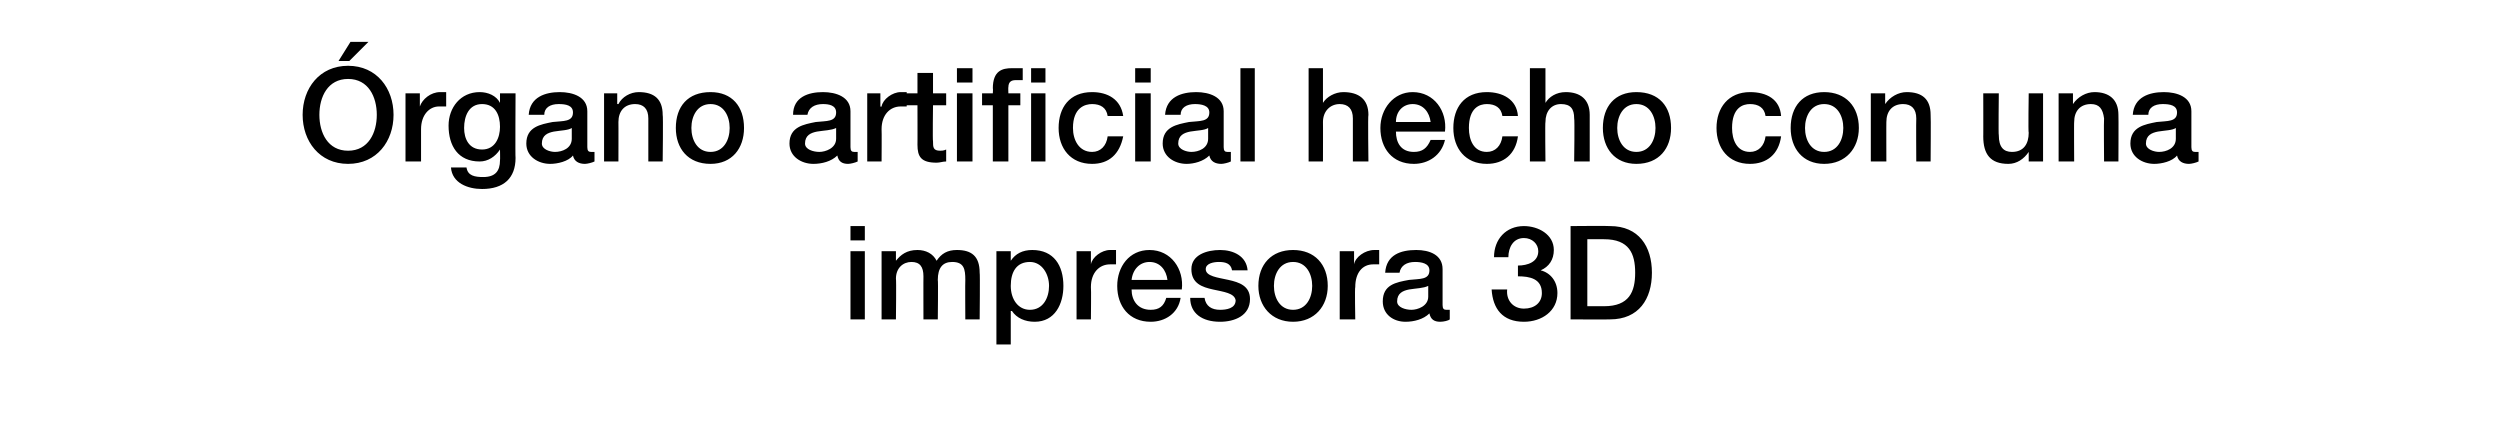
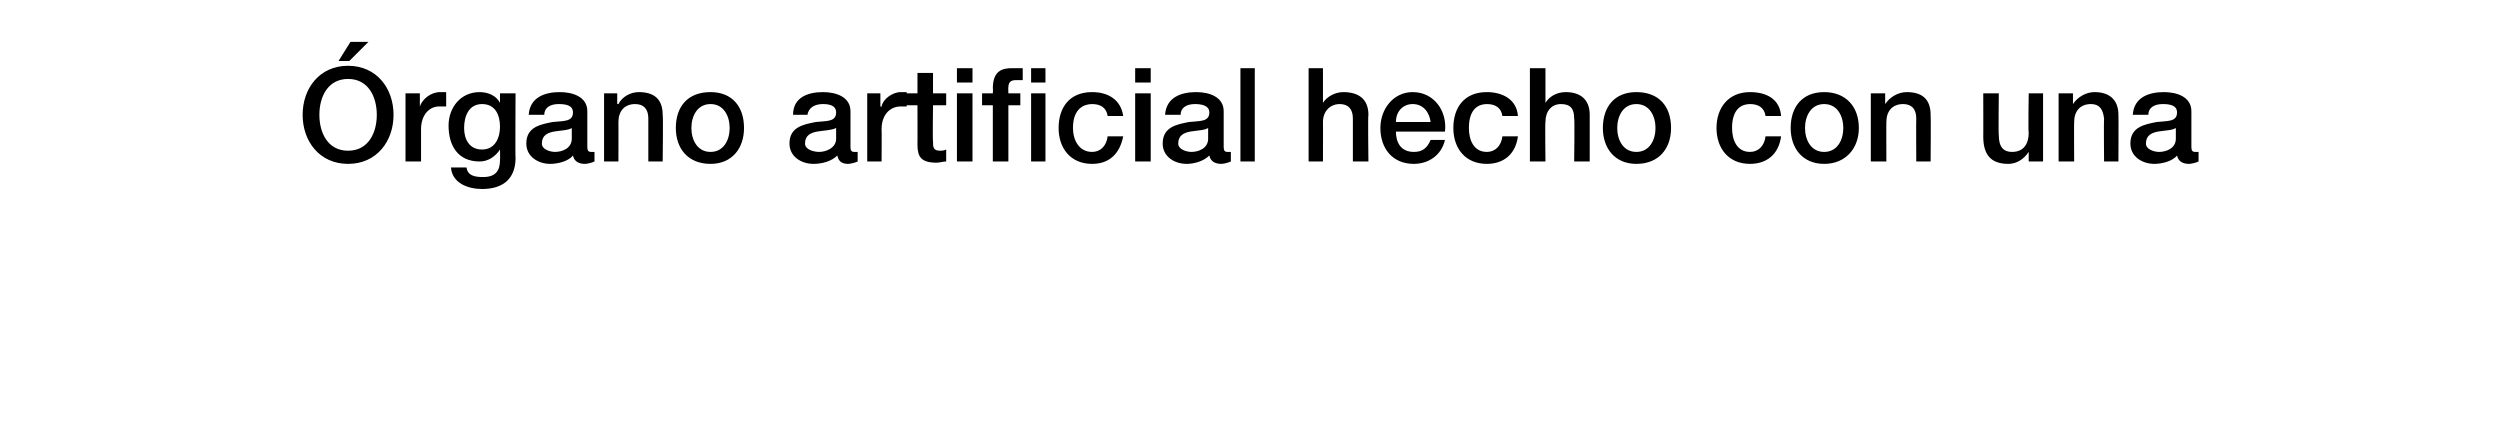
<svg xmlns="http://www.w3.org/2000/svg" version="1.1" width="209px" height="35.5px" viewBox="0 0 209 35.5">
  <desc>rgano artificial hecho con una impresora 3D</desc>
  <defs />
  <g id="Polygon52185">
-     <path d="M 71.1 21 L 72.3 21 L 72.3 26.7 L 71.1 26.7 L 71.1 21 Z M 71.1 18.9 L 72.3 18.9 L 72.3 20.1 L 71.1 20.1 L 71.1 18.9 Z M 73.7 21 L 74.9 21 L 74.9 21.8 C 74.9 21.8 74.91 21.83 74.9 21.8 C 75.3 21.3 75.8 20.9 76.7 20.9 C 77.4 20.9 78 21.2 78.3 21.8 C 78.7 21.2 79.2 20.9 80 20.9 C 81.2 20.9 81.9 21.4 81.9 22.8 C 81.94 22.8 81.9 26.7 81.9 26.7 L 80.7 26.7 C 80.7 26.7 80.68 23.4 80.7 23.4 C 80.7 22.5 80.6 21.9 79.6 21.9 C 78.8 21.9 78.4 22.4 78.4 23.4 C 78.44 23.39 78.4 26.7 78.4 26.7 L 77.2 26.7 C 77.2 26.7 77.19 23.07 77.2 23.1 C 77.2 22.3 76.9 21.9 76.2 21.9 C 75.5 21.9 74.9 22.4 74.9 23.3 C 74.94 23.35 74.9 26.7 74.9 26.7 L 73.7 26.7 L 73.7 21 Z M 86.1 21.9 C 85 21.9 84.5 22.7 84.5 23.9 C 84.5 25 85.1 25.9 86.1 25.9 C 87.2 25.9 87.7 24.9 87.7 23.9 C 87.7 22.9 87.1 21.9 86.1 21.9 Z M 83.3 21 L 84.5 21 L 84.5 21.8 C 84.5 21.8 84.5 21.81 84.5 21.8 C 84.9 21.2 85.5 20.9 86.3 20.9 C 88.1 20.9 88.9 22.2 88.9 23.9 C 88.9 25.4 88.2 26.9 86.5 26.9 C 85.7 26.9 85 26.6 84.6 26 C 84.57 25.99 84.5 26 84.5 26 L 84.5 28.8 L 83.3 28.8 L 83.3 21 Z M 90 21 L 91.2 21 L 91.2 22.1 C 91.2 22.1 91.18 22.14 91.2 22.1 C 91.3 21.5 92.1 20.9 92.8 20.9 C 93.1 20.9 93.2 20.9 93.3 20.9 C 93.3 20.9 93.3 22.1 93.3 22.1 C 93.1 22.1 92.9 22.1 92.8 22.1 C 91.9 22.1 91.2 22.8 91.2 24 C 91.23 24.02 91.2 26.7 91.2 26.7 L 90 26.7 L 90 21 Z M 94.6 24.2 C 94.6 25.1 95.1 25.9 96.2 25.9 C 96.9 25.9 97.3 25.6 97.5 24.9 C 97.5 24.9 98.7 24.9 98.7 24.9 C 98.5 26.2 97.4 26.9 96.2 26.9 C 94.4 26.9 93.4 25.6 93.4 23.9 C 93.4 22.3 94.4 20.9 96.1 20.9 C 97.9 20.9 99 22.5 98.8 24.2 C 98.8 24.2 94.6 24.2 94.6 24.2 Z M 97.6 23.4 C 97.5 22.6 97 21.9 96.1 21.9 C 95.3 21.9 94.7 22.5 94.6 23.4 C 94.6 23.4 97.6 23.4 97.6 23.4 Z M 100.7 24.9 C 100.8 25.6 101.3 25.9 102 25.9 C 102.5 25.9 103.3 25.8 103.3 25.1 C 103.2 24.5 102.3 24.4 101.4 24.2 C 100.5 24 99.6 23.7 99.6 22.5 C 99.6 21.3 100.9 20.9 102 20.9 C 103.1 20.9 104.2 21.4 104.3 22.6 C 104.3 22.6 103 22.6 103 22.6 C 102.9 22 102.4 21.9 101.9 21.9 C 101.5 21.9 100.8 22 100.8 22.5 C 100.8 23.1 101.8 23.2 102.7 23.4 C 103.6 23.6 104.5 23.9 104.5 25 C 104.5 26.4 103.2 26.9 102 26.9 C 100.5 26.9 99.5 26.2 99.5 24.9 C 99.5 24.9 100.7 24.9 100.7 24.9 Z M 109.7 23.9 C 109.7 22.9 109.2 21.9 108.1 21.9 C 107 21.9 106.5 22.9 106.5 23.9 C 106.5 24.9 107 25.9 108.1 25.9 C 109.2 25.9 109.7 24.9 109.7 23.9 Z M 105.2 23.9 C 105.2 22.1 106.3 20.9 108.1 20.9 C 109.9 20.9 111 22.1 111 23.9 C 111 25.6 109.9 26.9 108.1 26.9 C 106.3 26.9 105.2 25.6 105.2 23.9 Z M 112 21 L 113.2 21 L 113.2 22.1 C 113.2 22.1 113.2 22.14 113.2 22.1 C 113.3 21.5 114.1 20.9 114.9 20.9 C 115.1 20.9 115.2 20.9 115.3 20.9 C 115.3 20.9 115.3 22.1 115.3 22.1 C 115.2 22.1 115 22.1 114.8 22.1 C 113.9 22.1 113.3 22.8 113.3 24 C 113.25 24.02 113.3 26.7 113.3 26.7 L 112 26.7 L 112 21 Z M 119.4 23.9 C 119 24.1 118.4 24.1 117.8 24.2 C 117.3 24.3 116.8 24.5 116.8 25.2 C 116.8 25.7 117.5 25.9 118 25.9 C 118.5 25.9 119.4 25.6 119.4 24.8 C 119.4 24.8 119.4 23.9 119.4 23.9 Z M 120.6 25.5 C 120.6 25.8 120.7 25.9 120.9 25.9 C 121 25.9 121.1 25.9 121.2 25.9 C 121.2 25.9 121.2 26.7 121.2 26.7 C 121.1 26.8 120.7 26.9 120.4 26.9 C 119.9 26.9 119.6 26.7 119.5 26.2 C 119 26.7 118.2 26.9 117.5 26.9 C 116.5 26.9 115.6 26.3 115.6 25.2 C 115.6 23.8 116.7 23.6 117.8 23.4 C 118.7 23.3 119.5 23.4 119.5 22.6 C 119.5 22 118.8 21.9 118.3 21.9 C 117.6 21.9 117.1 22.2 117 22.8 C 117 22.8 115.8 22.8 115.8 22.8 C 115.9 21.3 117.1 20.9 118.4 20.9 C 119.5 20.9 120.6 21.3 120.6 22.5 C 120.6 22.5 120.6 25.5 120.6 25.5 Z M 126.9 22.2 C 127.7 22.2 128.6 21.9 128.6 21 C 128.6 20.4 128.1 19.9 127.4 19.9 C 126.5 19.9 126.1 20.7 126.1 21.5 C 126.1 21.5 124.9 21.5 124.9 21.5 C 124.9 20 125.9 18.9 127.4 18.9 C 128.6 18.9 129.9 19.6 129.9 20.9 C 129.9 21.7 129.5 22.3 128.8 22.6 C 128.8 22.6 128.8 22.6 128.8 22.6 C 129.6 22.8 130.2 23.5 130.2 24.5 C 130.2 26 128.9 26.9 127.4 26.9 C 125.6 26.9 124.8 25.8 124.7 24.2 C 124.7 24.2 126 24.2 126 24.2 C 125.9 25.1 126.5 25.8 127.4 25.8 C 128.3 25.8 128.9 25.3 128.9 24.5 C 128.9 23.3 127.9 23.1 126.9 23.1 C 126.9 23.1 126.9 22.2 126.9 22.2 Z M 132.7 25.6 C 132.7 25.6 134.07 25.6 134.1 25.6 C 136.2 25.6 136.7 24.4 136.7 22.8 C 136.7 21.2 136.2 20 134.1 20 C 134.07 19.99 132.7 20 132.7 20 L 132.7 25.6 Z M 131.3 18.9 C 131.3 18.9 134.59 18.87 134.6 18.9 C 137 18.9 138.1 20.6 138.1 22.8 C 138.1 25 137 26.7 134.6 26.7 C 134.59 26.72 131.3 26.7 131.3 26.7 L 131.3 18.9 Z " stroke="none" fill="#000" />
-   </g>
+     </g>
  <g id="Polygon52184">
    <path d="M 32.9 9.6 C 32.9 11.8 31.5 13.7 29.1 13.7 C 26.7 13.7 25.3 11.8 25.3 9.6 C 25.3 7.4 26.7 5.5 29.1 5.5 C 31.5 5.5 32.9 7.4 32.9 9.6 Z M 26.7 9.6 C 26.7 11.1 27.4 12.6 29.1 12.6 C 30.8 12.6 31.5 11.1 31.5 9.6 C 31.5 8.1 30.8 6.6 29.1 6.6 C 27.4 6.6 26.7 8.1 26.7 9.6 Z M 29.3 3.5 L 30.8 3.5 L 29.2 5.1 L 28.3 5.1 L 29.3 3.5 Z M 33.9 7.8 L 35.1 7.8 L 35.1 8.9 C 35.1 8.9 35.14 8.94 35.1 8.9 C 35.3 8.3 36 7.7 36.8 7.7 C 37.1 7.7 37.2 7.7 37.3 7.7 C 37.3 7.7 37.3 8.9 37.3 8.9 C 37.1 8.9 36.9 8.9 36.7 8.9 C 35.9 8.9 35.2 9.6 35.2 10.8 C 35.2 10.82 35.2 13.5 35.2 13.5 L 33.9 13.5 L 33.9 7.8 Z M 41.8 10.6 C 41.8 9.6 41.4 8.7 40.3 8.7 C 39.2 8.7 38.8 9.7 38.8 10.7 C 38.8 11.6 39.2 12.5 40.3 12.5 C 41.4 12.5 41.8 11.5 41.8 10.6 Z M 43.1 13.2 C 43.1 14.9 42.1 15.8 40.3 15.8 C 39.1 15.8 37.8 15.3 37.7 14 C 37.7 14 39 14 39 14 C 39.1 14.7 39.7 14.8 40.4 14.8 C 41.4 14.8 41.8 14.3 41.8 13.4 C 41.82 13.39 41.8 12.5 41.8 12.5 C 41.8 12.5 41.8 12.52 41.8 12.5 C 41.4 13.1 40.8 13.5 40.1 13.5 C 38.3 13.5 37.5 12.2 37.5 10.5 C 37.5 9 38.5 7.7 40.1 7.7 C 40.8 7.7 41.5 8 41.8 8.6 C 41.8 8.62 41.8 8.6 41.8 8.6 L 41.8 7.8 L 43.1 7.8 C 43.1 7.8 43.07 13.23 43.1 13.2 Z M 47.8 10.7 C 47.5 10.9 46.9 10.9 46.3 11 C 45.8 11.1 45.3 11.3 45.3 12 C 45.3 12.5 46 12.7 46.4 12.7 C 47 12.7 47.8 12.4 47.8 11.6 C 47.8 11.6 47.8 10.7 47.8 10.7 Z M 49.1 12.3 C 49.1 12.6 49.2 12.7 49.4 12.7 C 49.5 12.7 49.6 12.7 49.7 12.7 C 49.7 12.7 49.7 13.5 49.7 13.5 C 49.5 13.6 49.1 13.7 48.9 13.7 C 48.4 13.7 48 13.5 47.9 13 C 47.5 13.5 46.6 13.7 46 13.7 C 45 13.7 44 13.1 44 12 C 44 10.6 45.2 10.4 46.2 10.2 C 47.1 10.1 47.9 10.2 47.9 9.4 C 47.9 8.8 47.3 8.7 46.7 8.7 C 46 8.7 45.5 9 45.5 9.6 C 45.5 9.6 44.2 9.6 44.2 9.6 C 44.3 8.1 45.6 7.7 46.8 7.7 C 47.9 7.7 49.1 8.1 49.1 9.3 C 49.1 9.3 49.1 12.3 49.1 12.3 Z M 50.5 7.8 L 51.6 7.8 L 51.6 8.7 C 51.6 8.7 51.66 8.69 51.7 8.7 C 52 8.1 52.7 7.7 53.4 7.7 C 54.7 7.7 55.4 8.3 55.4 9.6 C 55.45 9.62 55.4 13.5 55.4 13.5 L 54.2 13.5 C 54.2 13.5 54.2 9.95 54.2 9.9 C 54.2 9.1 53.8 8.7 53.1 8.7 C 52.2 8.7 51.7 9.3 51.7 10.2 C 51.71 10.17 51.7 13.5 51.7 13.5 L 50.5 13.5 L 50.5 7.8 Z M 61 10.7 C 61 9.7 60.5 8.7 59.4 8.7 C 58.3 8.7 57.8 9.7 57.8 10.7 C 57.8 11.7 58.3 12.7 59.4 12.7 C 60.5 12.7 61 11.7 61 10.7 Z M 56.5 10.7 C 56.5 8.9 57.5 7.7 59.4 7.7 C 61.2 7.7 62.2 8.9 62.2 10.7 C 62.2 12.4 61.2 13.7 59.4 13.7 C 57.5 13.7 56.5 12.4 56.5 10.7 Z M 69.9 10.7 C 69.5 10.9 68.9 10.9 68.3 11 C 67.8 11.1 67.3 11.3 67.3 12 C 67.3 12.5 68 12.7 68.5 12.7 C 69 12.7 69.9 12.4 69.9 11.6 C 69.9 11.6 69.9 10.7 69.9 10.7 Z M 71.1 12.3 C 71.1 12.6 71.2 12.7 71.4 12.7 C 71.5 12.7 71.6 12.7 71.7 12.7 C 71.7 12.7 71.7 13.5 71.7 13.5 C 71.5 13.6 71.1 13.7 70.9 13.7 C 70.4 13.7 70.1 13.5 70 13 C 69.5 13.5 68.7 13.7 68 13.7 C 67 13.7 66 13.1 66 12 C 66 10.6 67.2 10.4 68.2 10.2 C 69.1 10.1 69.9 10.2 69.9 9.4 C 69.9 8.8 69.3 8.7 68.8 8.7 C 68.1 8.7 67.6 9 67.5 9.6 C 67.5 9.6 66.3 9.6 66.3 9.6 C 66.3 8.1 67.6 7.7 68.8 7.7 C 69.9 7.7 71.1 8.1 71.1 9.3 C 71.1 9.3 71.1 12.3 71.1 12.3 Z M 72.5 7.8 L 73.6 7.8 L 73.6 8.9 C 73.6 8.9 73.66 8.94 73.7 8.9 C 73.8 8.3 74.6 7.7 75.3 7.7 C 75.6 7.7 75.7 7.7 75.8 7.7 C 75.8 7.7 75.8 8.9 75.8 8.9 C 75.6 8.9 75.4 8.9 75.3 8.9 C 74.4 8.9 73.7 9.6 73.7 10.8 C 73.72 10.82 73.7 13.5 73.7 13.5 L 72.5 13.5 L 72.5 7.8 Z M 75.8 7.8 L 76.7 7.8 L 76.7 6.1 L 78 6.1 L 78 7.8 L 79.1 7.8 L 79.1 8.8 L 78 8.8 C 78 8.8 77.96 11.81 78 11.8 C 78 12.3 78 12.6 78.6 12.6 C 78.7 12.6 78.9 12.6 79.1 12.5 C 79.1 12.5 79.1 13.5 79.1 13.5 C 78.8 13.5 78.6 13.6 78.3 13.6 C 77 13.6 76.7 13.1 76.7 12.1 C 76.71 12.13 76.7 8.8 76.7 8.8 L 75.8 8.8 L 75.8 7.8 Z M 80 7.8 L 81.3 7.8 L 81.3 13.5 L 80 13.5 L 80 7.8 Z M 80 5.7 L 81.3 5.7 L 81.3 6.9 L 80 6.9 L 80 5.7 Z M 86.2 7.8 L 87.4 7.8 L 87.4 13.5 L 86.2 13.5 L 86.2 7.8 Z M 82.1 7.8 L 83 7.8 C 83 7.8 83.03 7.36 83 7.4 C 83 5.9 83.8 5.7 84.6 5.7 C 85 5.7 85.3 5.7 85.5 5.7 C 85.5 5.7 85.5 6.7 85.5 6.7 C 85.3 6.7 85.1 6.7 84.9 6.7 C 84.6 6.7 84.3 6.8 84.3 7.3 C 84.28 7.25 84.3 7.8 84.3 7.8 L 85.3 7.8 L 85.3 8.8 L 84.3 8.8 L 84.3 13.5 L 83 13.5 L 83 8.8 L 82.1 8.8 L 82.1 7.8 Z M 86.2 5.7 L 87.4 5.7 L 87.4 6.9 L 86.2 6.9 L 86.2 5.7 Z M 92.6 9.7 C 92.5 9 92 8.7 91.3 8.7 C 90.7 8.7 89.7 9 89.7 10.7 C 89.7 11.7 90.2 12.7 91.3 12.7 C 92 12.7 92.5 12.2 92.6 11.4 C 92.6 11.4 93.9 11.4 93.9 11.4 C 93.6 12.9 92.7 13.7 91.3 13.7 C 89.5 13.7 88.5 12.4 88.5 10.7 C 88.5 9 89.4 7.7 91.3 7.7 C 92.6 7.7 93.7 8.3 93.9 9.7 C 93.9 9.7 92.6 9.7 92.6 9.7 Z M 94.9 7.8 L 96.2 7.8 L 96.2 13.5 L 94.9 13.5 L 94.9 7.8 Z M 94.9 5.7 L 96.2 5.7 L 96.2 6.9 L 94.9 6.9 L 94.9 5.7 Z M 101 10.7 C 100.7 10.9 100.1 10.9 99.5 11 C 99 11.1 98.5 11.3 98.5 12 C 98.5 12.5 99.2 12.7 99.6 12.7 C 100.2 12.7 101 12.4 101 11.6 C 101 11.6 101 10.7 101 10.7 Z M 102.3 12.3 C 102.3 12.6 102.4 12.7 102.6 12.7 C 102.7 12.7 102.8 12.7 102.9 12.7 C 102.9 12.7 102.9 13.5 102.9 13.5 C 102.7 13.6 102.3 13.7 102.1 13.7 C 101.6 13.7 101.2 13.5 101.1 13 C 100.6 13.5 99.8 13.7 99.2 13.7 C 98.2 13.7 97.2 13.1 97.2 12 C 97.2 10.6 98.4 10.4 99.4 10.2 C 100.3 10.1 101.1 10.2 101.1 9.4 C 101.1 8.8 100.4 8.7 99.9 8.7 C 99.2 8.7 98.7 9 98.7 9.6 C 98.7 9.6 97.4 9.6 97.4 9.6 C 97.5 8.1 98.8 7.7 100 7.7 C 101.1 7.7 102.3 8.1 102.3 9.3 C 102.3 9.3 102.3 12.3 102.3 12.3 Z M 103.7 5.7 L 104.9 5.7 L 104.9 13.5 L 103.7 13.5 L 103.7 5.7 Z M 109.4 5.7 L 110.6 5.7 L 110.6 8.6 C 110.6 8.6 110.63 8.58 110.6 8.6 C 110.9 8.1 111.6 7.7 112.3 7.7 C 113.6 7.7 114.4 8.3 114.4 9.6 C 114.35 9.62 114.4 13.5 114.4 13.5 L 113.1 13.5 C 113.1 13.5 113.1 9.95 113.1 9.9 C 113.1 9.1 112.7 8.7 112 8.7 C 111.2 8.7 110.6 9.3 110.6 10.2 C 110.61 10.17 110.6 13.5 110.6 13.5 L 109.4 13.5 L 109.4 5.7 Z M 116.7 11 C 116.7 11.9 117.1 12.7 118.2 12.7 C 118.9 12.7 119.3 12.4 119.6 11.7 C 119.6 11.7 120.8 11.7 120.8 11.7 C 120.5 13 119.4 13.7 118.2 13.7 C 116.4 13.7 115.4 12.4 115.4 10.7 C 115.4 9.1 116.5 7.7 118.1 7.7 C 119.9 7.7 121 9.3 120.8 11 C 120.8 11 116.7 11 116.7 11 Z M 119.6 10.2 C 119.5 9.4 119 8.7 118.1 8.7 C 117.3 8.7 116.7 9.3 116.7 10.2 C 116.7 10.2 119.6 10.2 119.6 10.2 Z M 125.6 9.7 C 125.5 9 125 8.7 124.3 8.7 C 123.7 8.7 122.8 9 122.8 10.7 C 122.8 11.7 123.2 12.7 124.3 12.7 C 125 12.7 125.5 12.2 125.6 11.4 C 125.6 11.4 126.9 11.4 126.9 11.4 C 126.7 12.9 125.7 13.7 124.3 13.7 C 122.5 13.7 121.5 12.4 121.5 10.7 C 121.5 9 122.4 7.7 124.3 7.7 C 125.6 7.7 126.8 8.3 126.9 9.7 C 126.9 9.7 125.6 9.7 125.6 9.7 Z M 127.9 5.7 L 129.2 5.7 L 129.2 8.6 C 129.2 8.6 129.18 8.58 129.2 8.6 C 129.5 8.1 130.1 7.7 130.9 7.7 C 132.1 7.7 132.9 8.3 132.9 9.6 C 132.9 9.62 132.9 13.5 132.9 13.5 L 131.6 13.5 C 131.6 13.5 131.65 9.95 131.6 9.9 C 131.6 9.1 131.3 8.7 130.5 8.7 C 129.7 8.7 129.2 9.3 129.2 10.2 C 129.16 10.17 129.2 13.5 129.2 13.5 L 127.9 13.5 L 127.9 5.7 Z M 138.4 10.7 C 138.4 9.7 137.9 8.7 136.8 8.7 C 135.7 8.7 135.2 9.7 135.2 10.7 C 135.2 11.7 135.7 12.7 136.8 12.7 C 137.9 12.7 138.4 11.7 138.4 10.7 Z M 134 10.7 C 134 8.9 135 7.7 136.8 7.7 C 138.7 7.7 139.7 8.9 139.7 10.7 C 139.7 12.4 138.7 13.7 136.8 13.7 C 135 13.7 134 12.4 134 10.7 Z M 147.6 9.7 C 147.5 9 147 8.7 146.3 8.7 C 145.7 8.7 144.8 9 144.8 10.7 C 144.8 11.7 145.2 12.7 146.3 12.7 C 147 12.7 147.5 12.2 147.6 11.4 C 147.6 11.4 148.9 11.4 148.9 11.4 C 148.7 12.9 147.7 13.7 146.3 13.7 C 144.5 13.7 143.5 12.4 143.5 10.7 C 143.5 9 144.5 7.7 146.3 7.7 C 147.7 7.7 148.8 8.3 148.9 9.7 C 148.9 9.7 147.6 9.7 147.6 9.7 Z M 154.1 10.7 C 154.1 9.7 153.6 8.7 152.5 8.7 C 151.4 8.7 150.9 9.7 150.9 10.7 C 150.9 11.7 151.4 12.7 152.5 12.7 C 153.6 12.7 154.1 11.7 154.1 10.7 Z M 149.7 10.7 C 149.7 8.9 150.7 7.7 152.5 7.7 C 154.3 7.7 155.4 8.9 155.4 10.7 C 155.4 12.4 154.3 13.7 152.5 13.7 C 150.7 13.7 149.7 12.4 149.7 10.7 Z M 156.4 7.8 L 157.6 7.8 L 157.6 8.7 C 157.6 8.7 157.65 8.69 157.6 8.7 C 158 8.1 158.7 7.7 159.4 7.7 C 160.7 7.7 161.4 8.3 161.4 9.6 C 161.43 9.62 161.4 13.5 161.4 13.5 L 160.2 13.5 C 160.2 13.5 160.18 9.95 160.2 9.9 C 160.2 9.1 159.8 8.7 159.1 8.7 C 158.2 8.7 157.7 9.3 157.7 10.2 C 157.69 10.17 157.7 13.5 157.7 13.5 L 156.4 13.5 L 156.4 7.8 Z M 170.8 13.5 L 169.6 13.5 L 169.6 12.7 C 169.6 12.7 169.55 12.73 169.6 12.7 C 169.2 13.3 168.6 13.7 167.9 13.7 C 166.4 13.7 165.8 12.9 165.8 11.4 C 165.81 11.44 165.8 7.8 165.8 7.8 L 167.1 7.8 C 167.1 7.8 167.06 11.32 167.1 11.3 C 167.1 12.3 167.5 12.7 168.2 12.7 C 169.2 12.7 169.6 12 169.6 11.1 C 169.55 11.14 169.6 7.8 169.6 7.8 L 170.8 7.8 L 170.8 13.5 Z M 172.1 7.8 L 173.3 7.8 L 173.3 8.7 C 173.3 8.7 173.33 8.69 173.3 8.7 C 173.7 8.1 174.4 7.7 175.1 7.7 C 176.3 7.7 177.1 8.3 177.1 9.6 C 177.12 9.62 177.1 13.5 177.1 13.5 L 175.9 13.5 C 175.9 13.5 175.87 9.95 175.9 9.9 C 175.8 9.1 175.5 8.7 174.8 8.7 C 173.9 8.7 173.4 9.3 173.4 10.2 C 173.38 10.17 173.4 13.5 173.4 13.5 L 172.1 13.5 L 172.1 7.8 Z M 181.9 10.7 C 181.6 10.9 181 10.9 180.4 11 C 179.9 11.1 179.4 11.3 179.4 12 C 179.4 12.5 180.1 12.7 180.5 12.7 C 181.1 12.7 181.9 12.4 181.9 11.6 C 181.9 11.6 181.9 10.7 181.9 10.7 Z M 183.2 12.3 C 183.2 12.6 183.3 12.7 183.5 12.7 C 183.6 12.7 183.7 12.7 183.8 12.7 C 183.8 12.7 183.8 13.5 183.8 13.5 C 183.6 13.6 183.2 13.7 183 13.7 C 182.5 13.7 182.1 13.5 182 13 C 181.6 13.5 180.7 13.7 180.1 13.7 C 179.1 13.7 178.1 13.1 178.1 12 C 178.1 10.6 179.3 10.4 180.3 10.2 C 181.2 10.1 182 10.2 182 9.4 C 182 8.8 181.4 8.7 180.8 8.7 C 180.1 8.7 179.6 9 179.6 9.6 C 179.6 9.6 178.3 9.6 178.3 9.6 C 178.4 8.1 179.7 7.7 180.9 7.7 C 182 7.7 183.2 8.1 183.2 9.3 C 183.2 9.3 183.2 12.3 183.2 12.3 Z " stroke="none" fill="#000" />
  </g>
</svg>